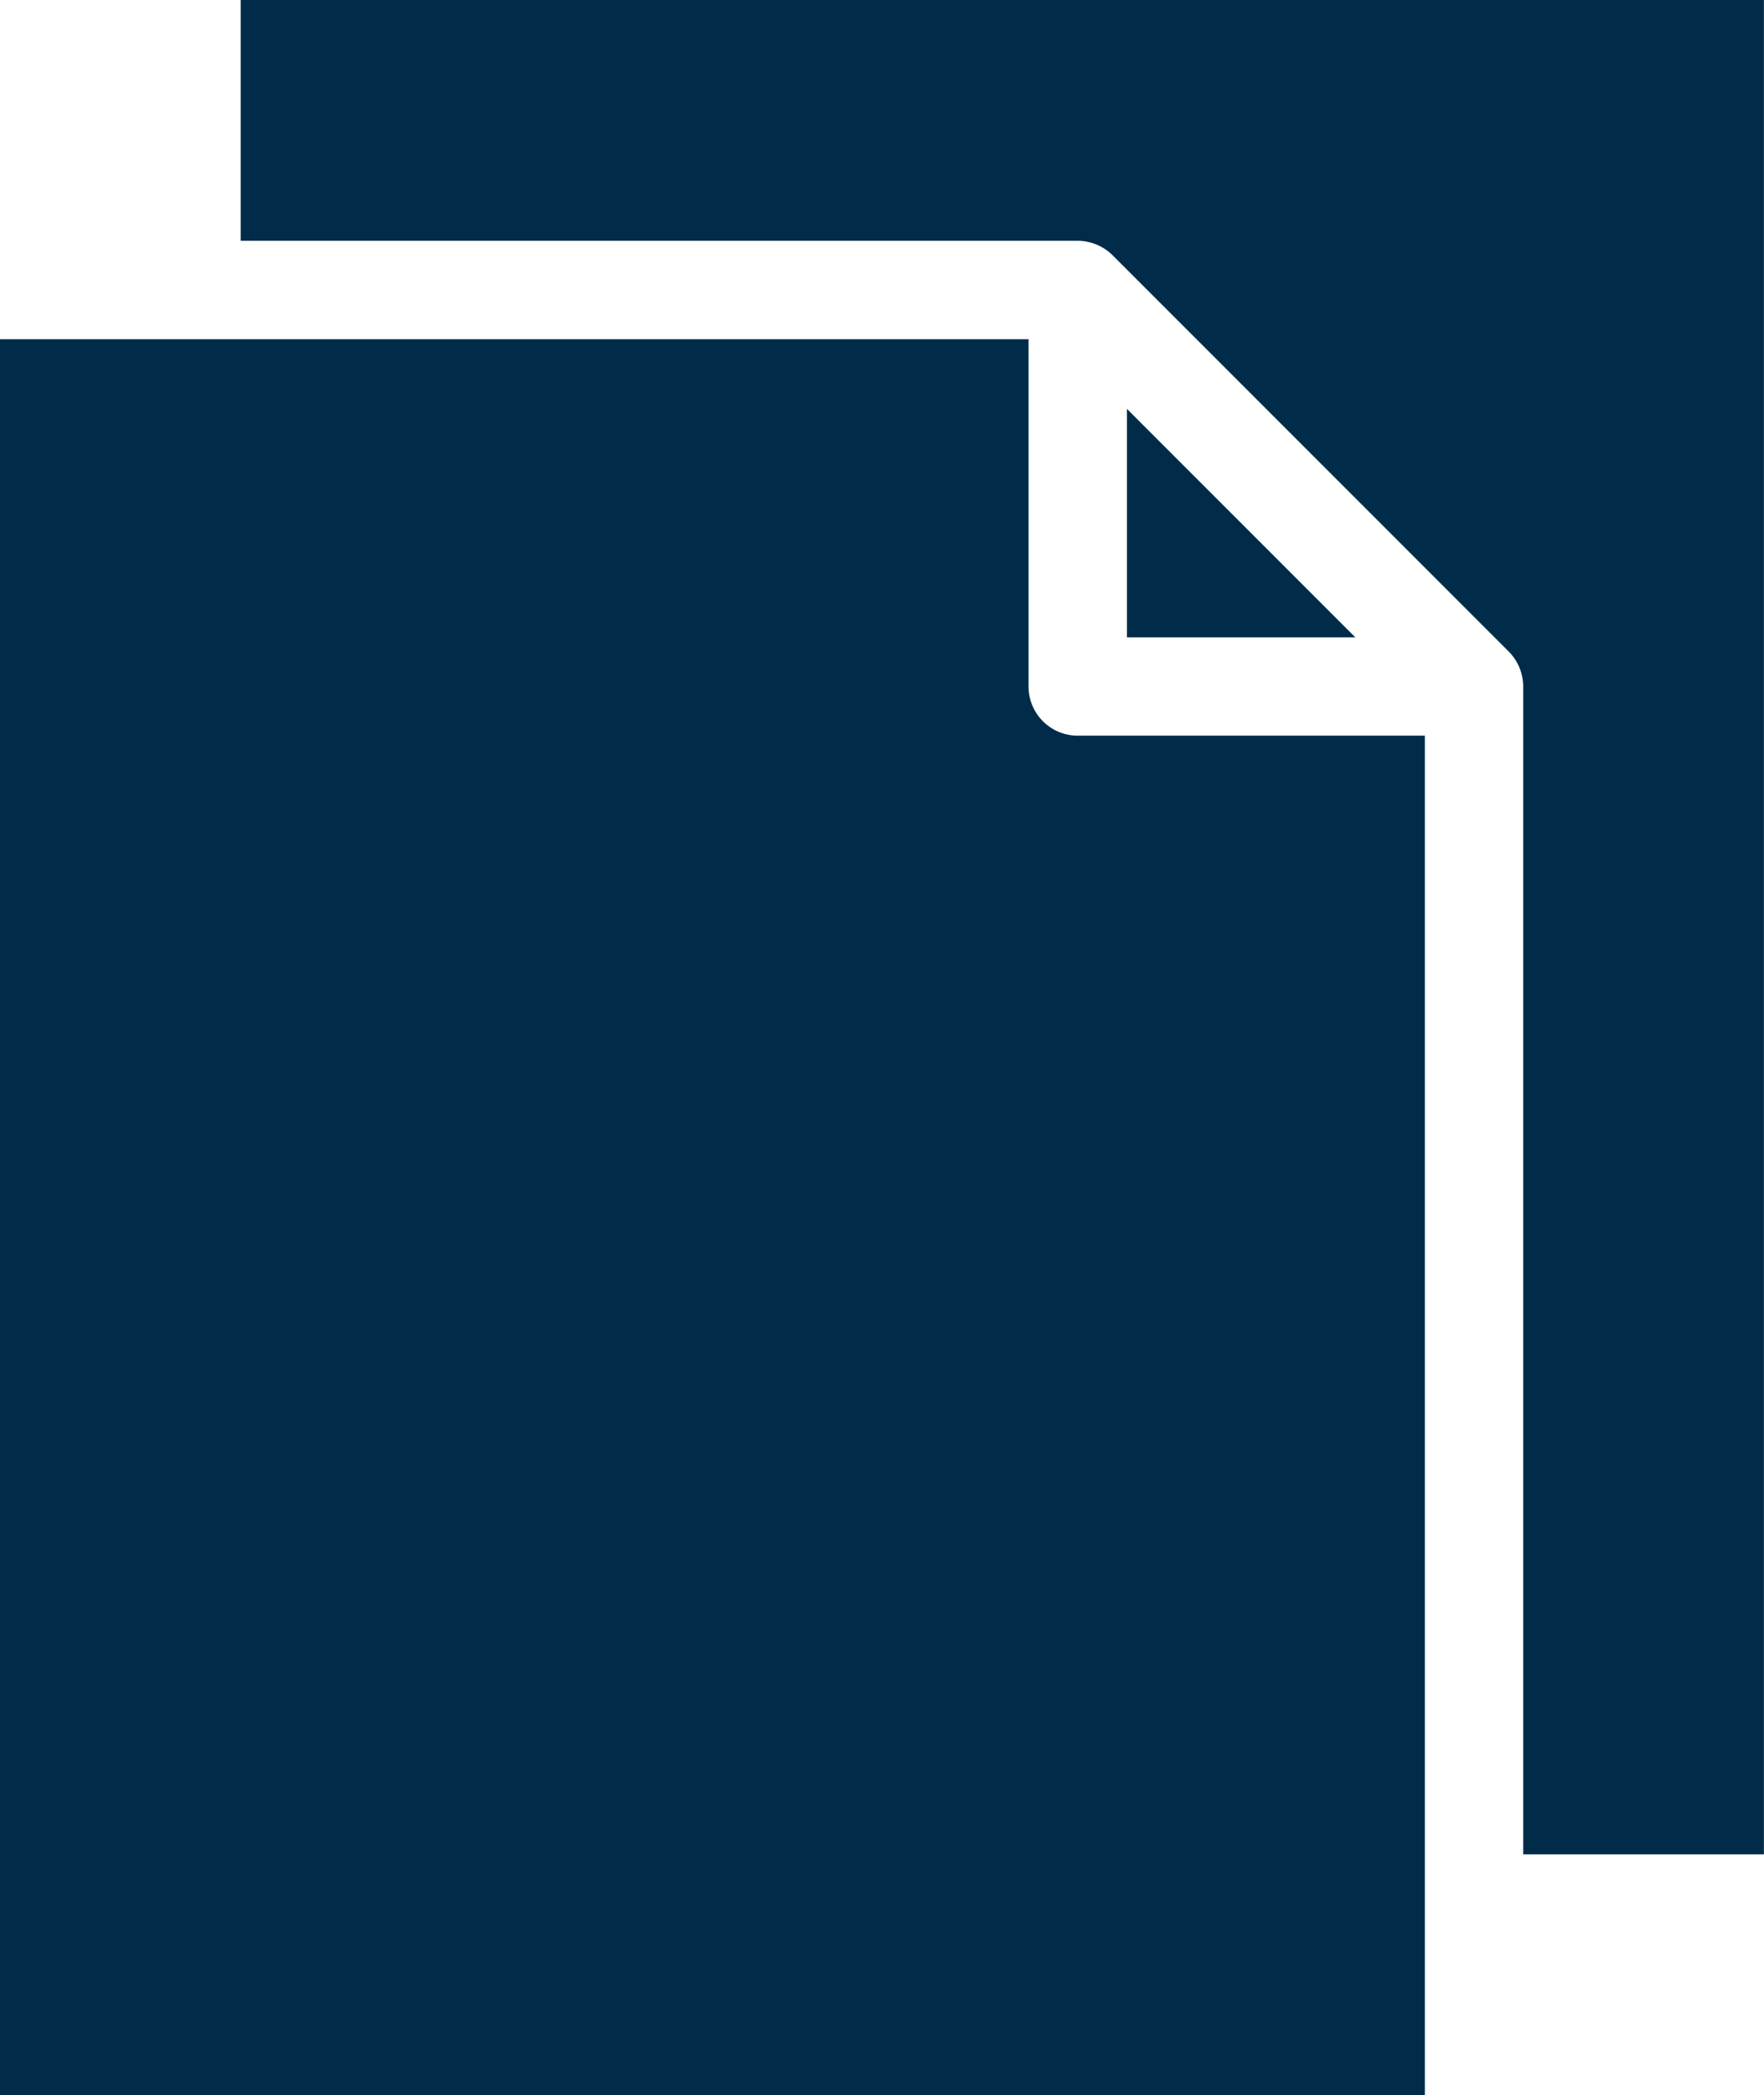
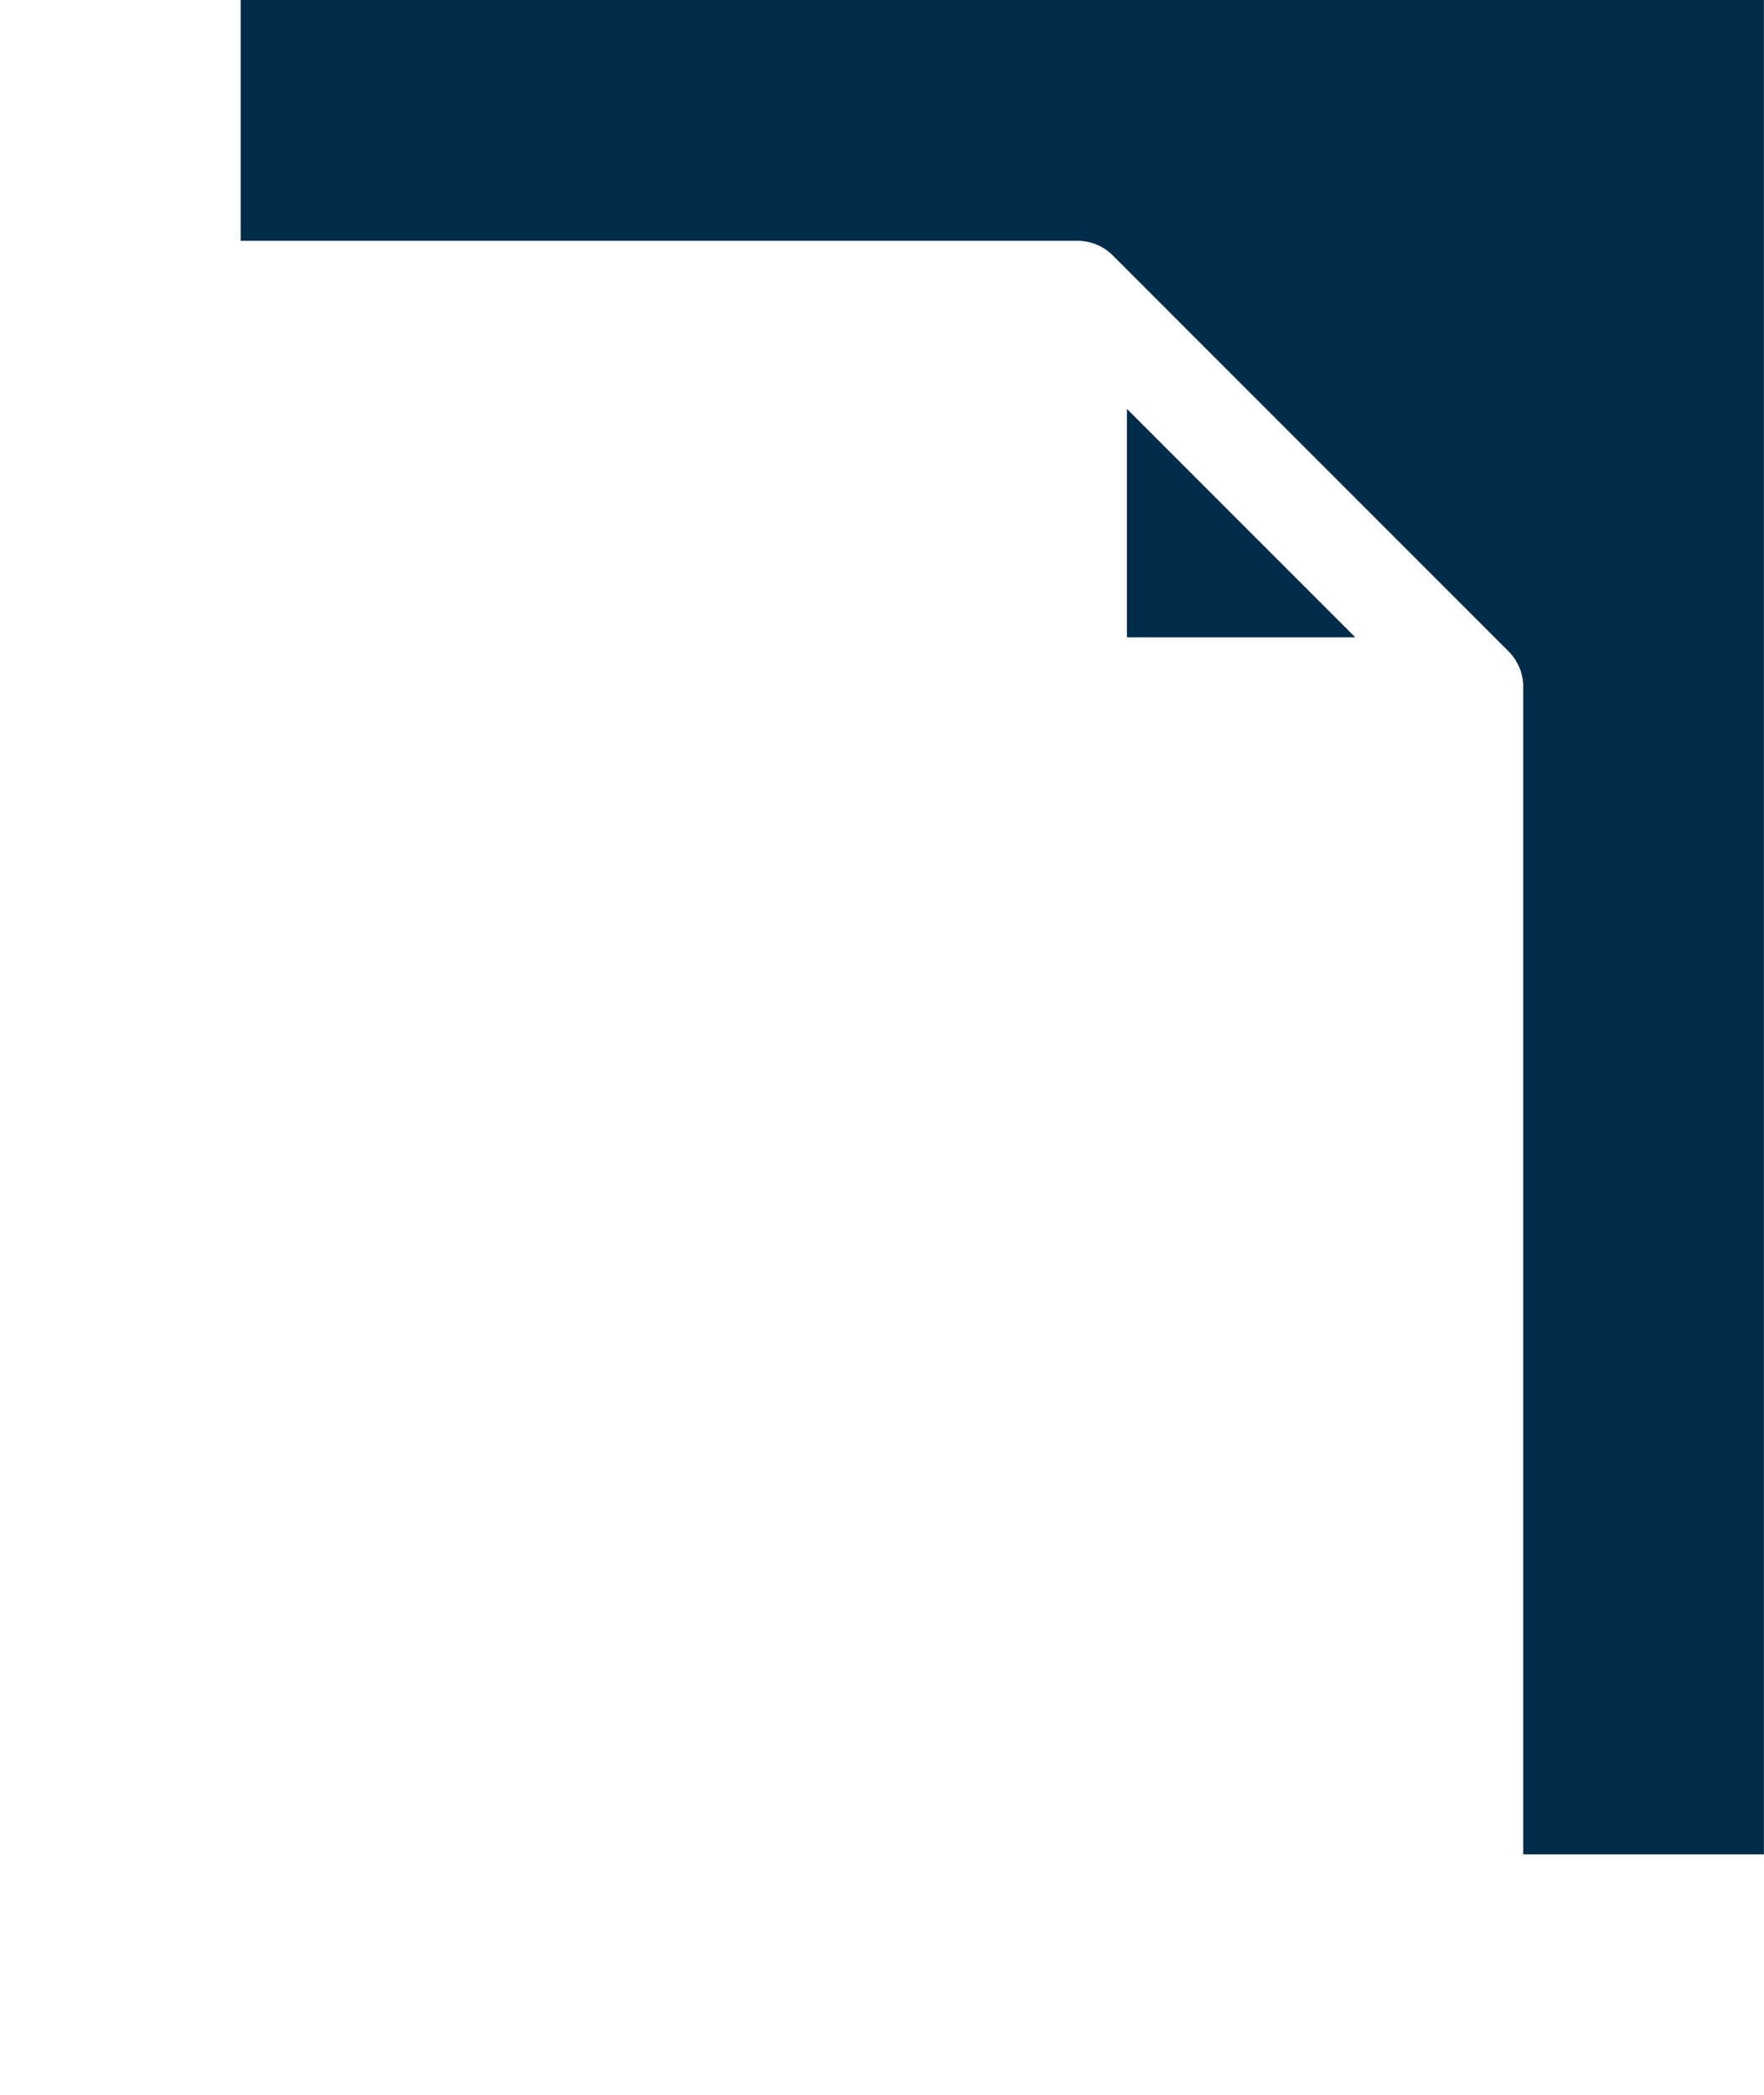
<svg xmlns="http://www.w3.org/2000/svg" width="21.061" height="25.006" viewBox="0 0 21.061 25.006">
  <g id="Group_32621" data-name="Group 32621" transform="translate(-74.249 -130.05)">
    <path id="Path_112155" data-name="Path 112155" d="M133.042,153.109l-2.726-2.726v2.726Z" transform="translate(-42.612 -15.453)" fill="#002c4a" />
-     <path id="Path_112156" data-name="Path 112156" d="M74.249,146.922v20.957H91.261V151.653H87.116a.587.587,0,0,1-.587-.587v-4.144Z" transform="translate(0 -12.823)" fill="#002c4a" />
    <path id="Path_112157" data-name="Path 112157" d="M86.227,130.05v2.874H96.22a.593.593,0,0,1,.416.172l4.731,4.731a.594.594,0,0,1,.172.416v13.938h2.874V130.05Z" transform="translate(-9.104)" fill="#002c4a" />
  </g>
</svg>